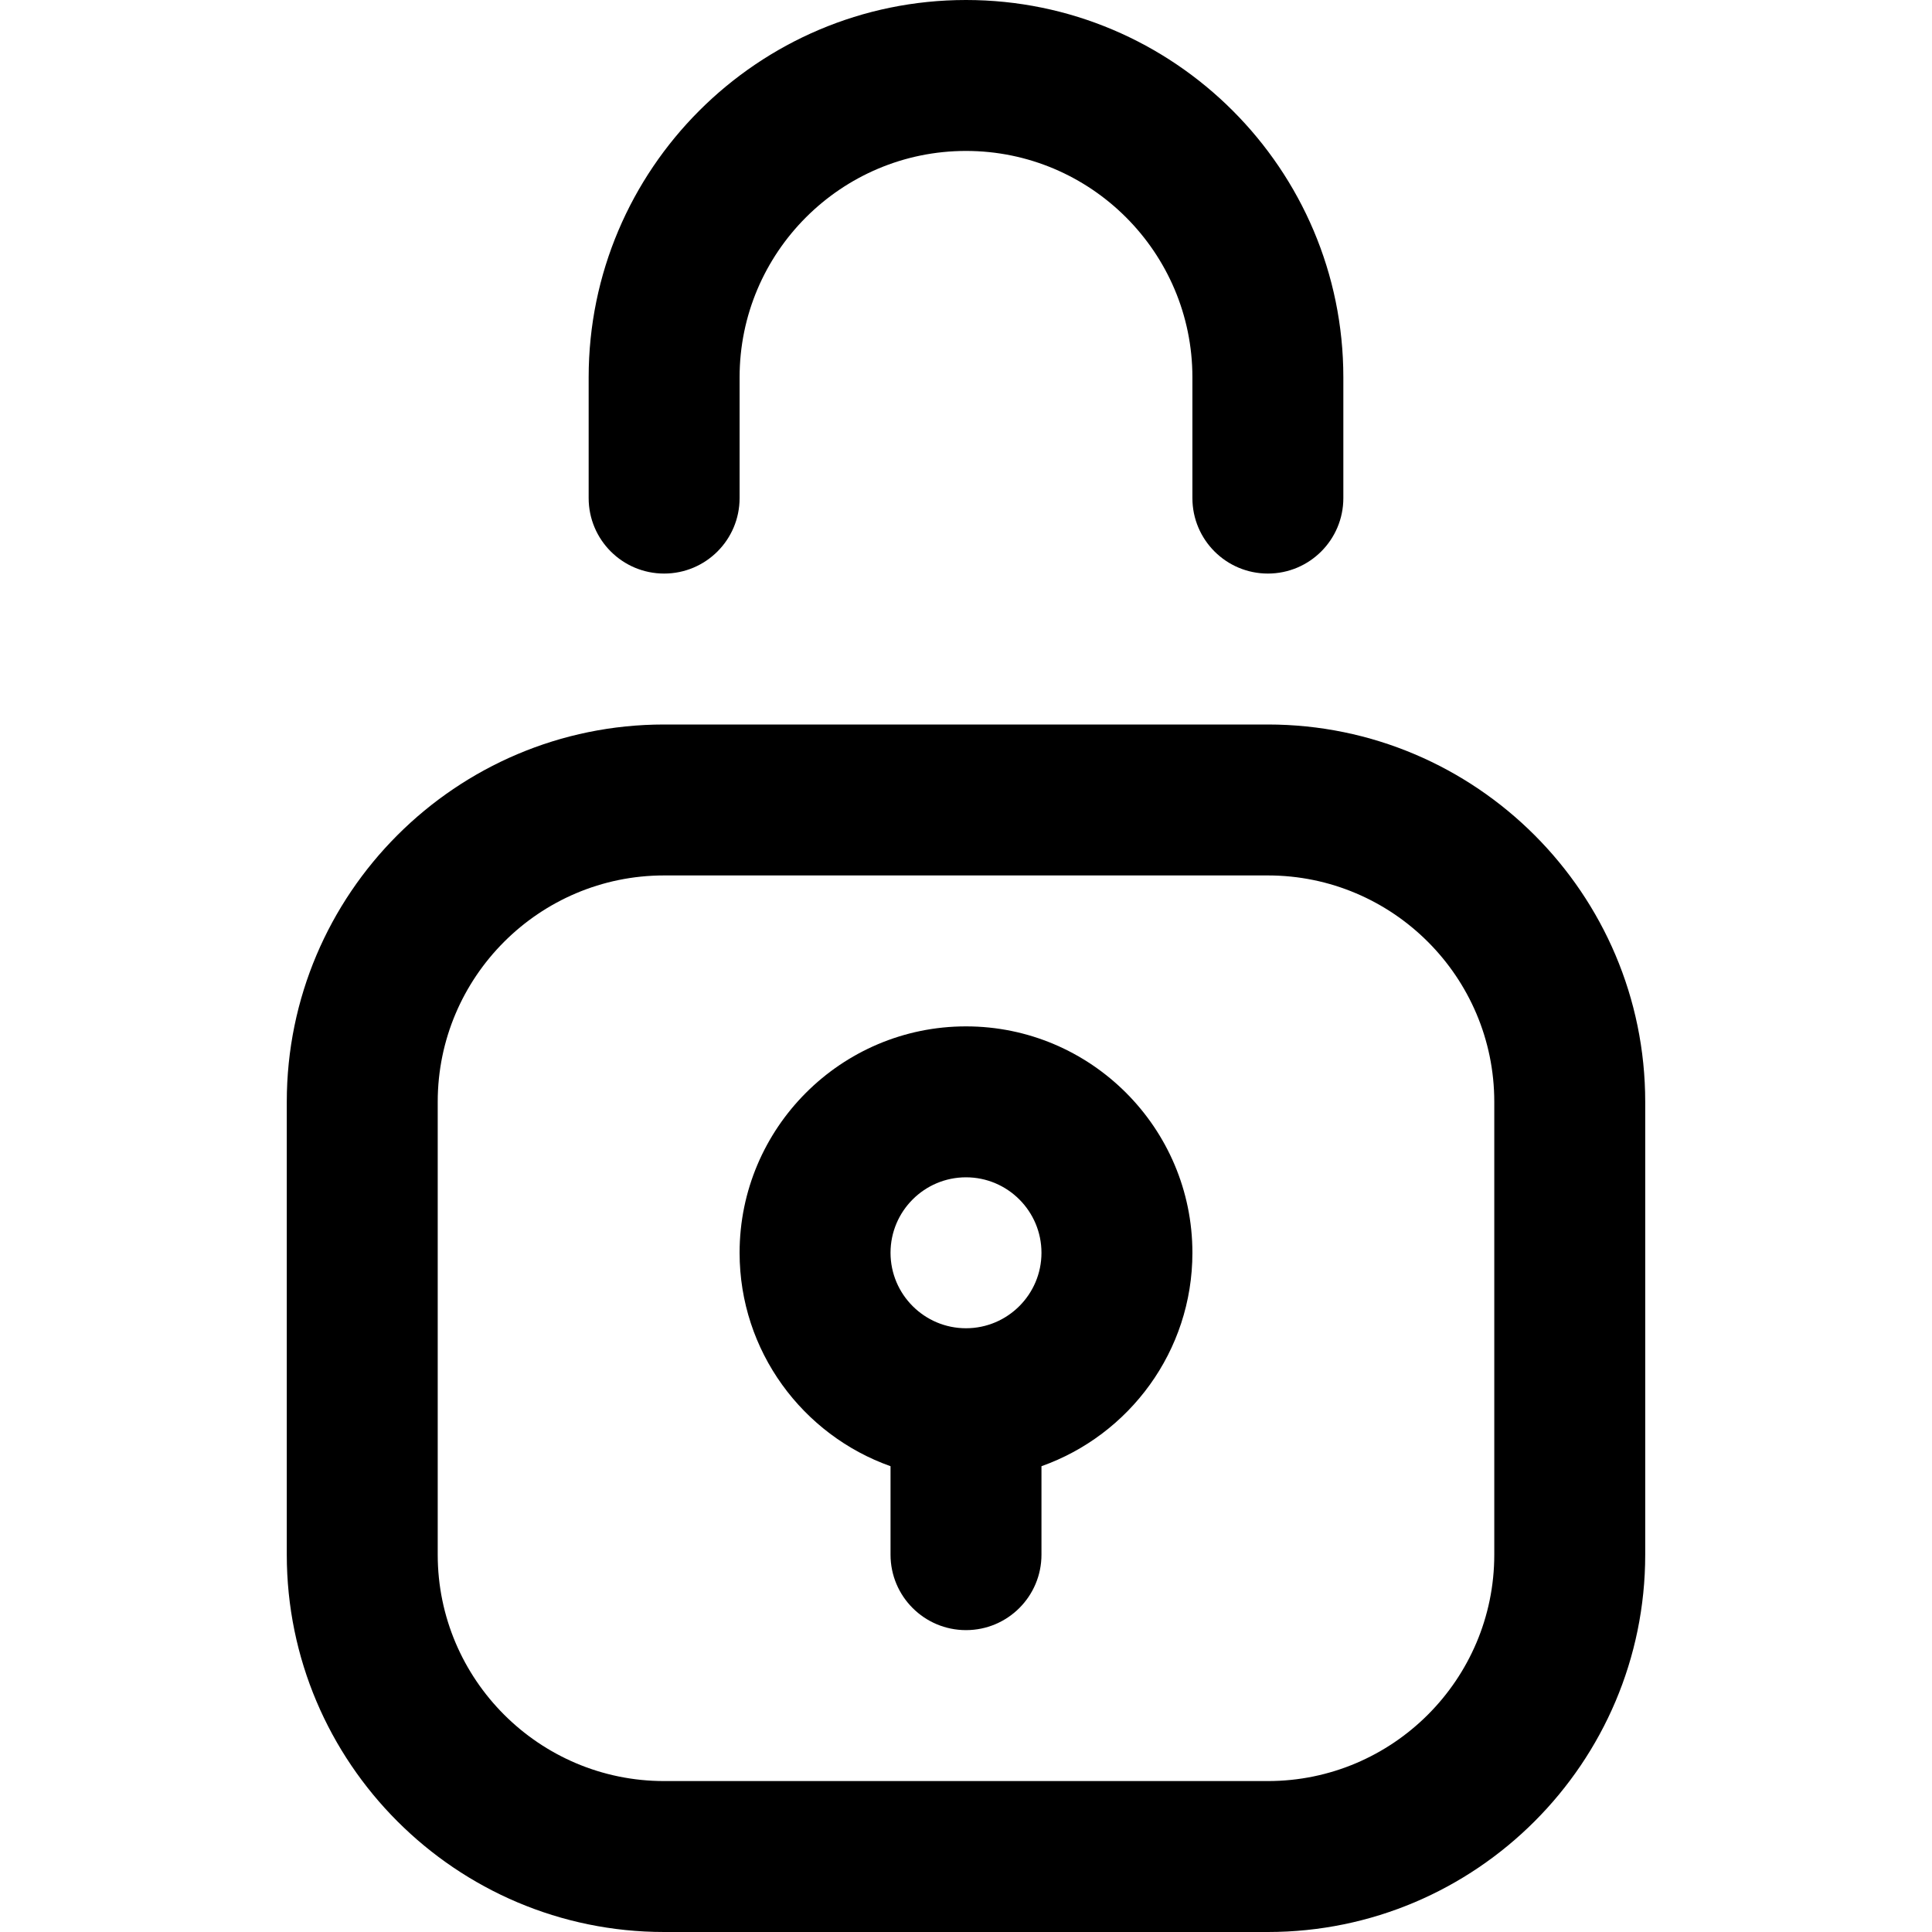
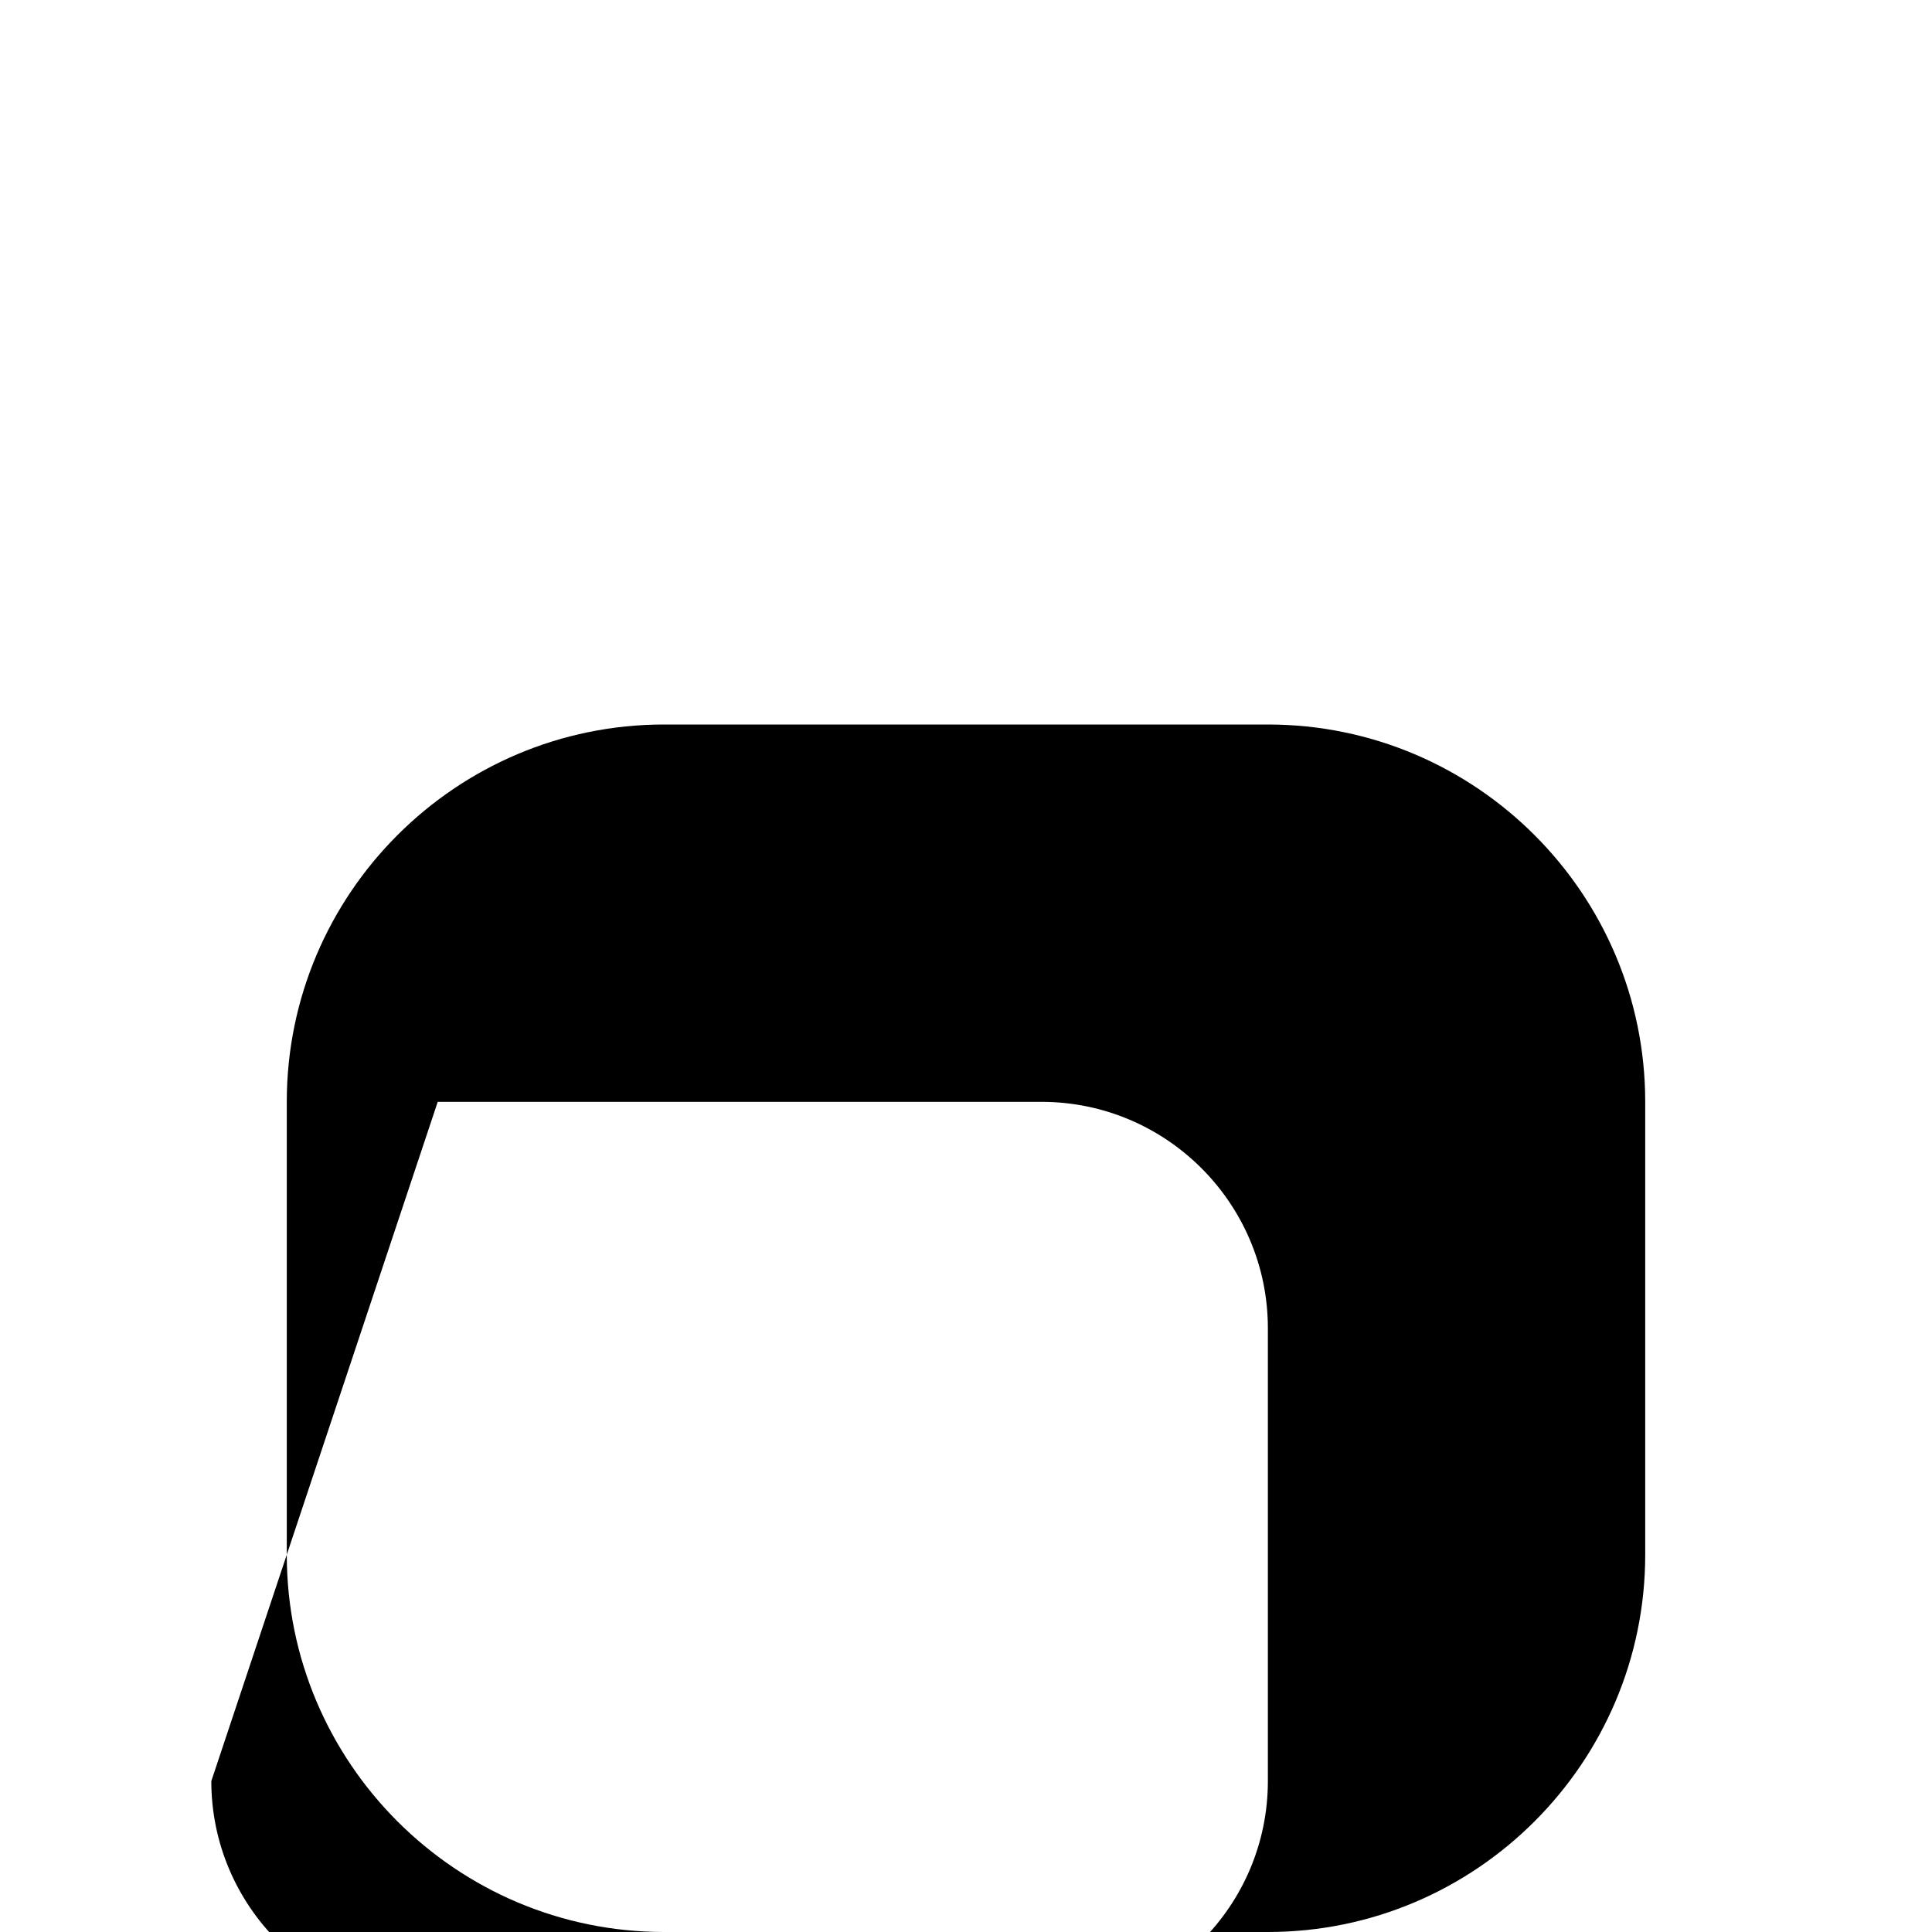
<svg xmlns="http://www.w3.org/2000/svg" id="Capa_1" enable-background="new 0 0 512 512" height="512" viewBox="0 0 512 512" width="512">
  <g>
-     <path d="m256 272c-33.084 0-60 26.916-60 60 0 26.073 16.722 48.304 40 56.56v23.44c0 11.046 8.954 20 20 20s20-8.954 20-20v-23.44c23.278-8.256 40-30.487 40-56.56 0-33.084-26.916-60-60-60zm0 80c-11.028 0-20-8.972-20-20s8.972-20 20-20 20 8.972 20 20-8.972 20-20 20z" />
-     <path d="m176 512h160c55.141 0 100-44.86 100-100v-120c0-55.14-44.859-100-100-100h-160c-55.141 0-100 44.86-100 100v120c0 55.14 44.859 100 100 100zm-60-220c0-33.084 26.916-60 60-60h160c33.084 0 60 26.916 60 60v120c0 33.084-26.916 60-60 60h-160c-33.084 0-60-26.916-60-60z" />
-     <path d="m176 152c11.046 0 20-8.954 20-20v-32c0-33.084 26.916-60 60-60s60 26.916 60 60v32c0 11.046 8.954 20 20 20s20-8.954 20-20v-32c0-55.14-44.859-100-100-100s-100 44.86-100 100v32c0 11.046 8.954 20 20 20z" />
+     <path d="m176 512h160c55.141 0 100-44.86 100-100v-120c0-55.14-44.859-100-100-100h-160c-55.141 0-100 44.86-100 100v120c0 55.14 44.859 100 100 100zm-60-220h160c33.084 0 60 26.916 60 60v120c0 33.084-26.916 60-60 60h-160c-33.084 0-60-26.916-60-60z" />
  </g>
</svg>